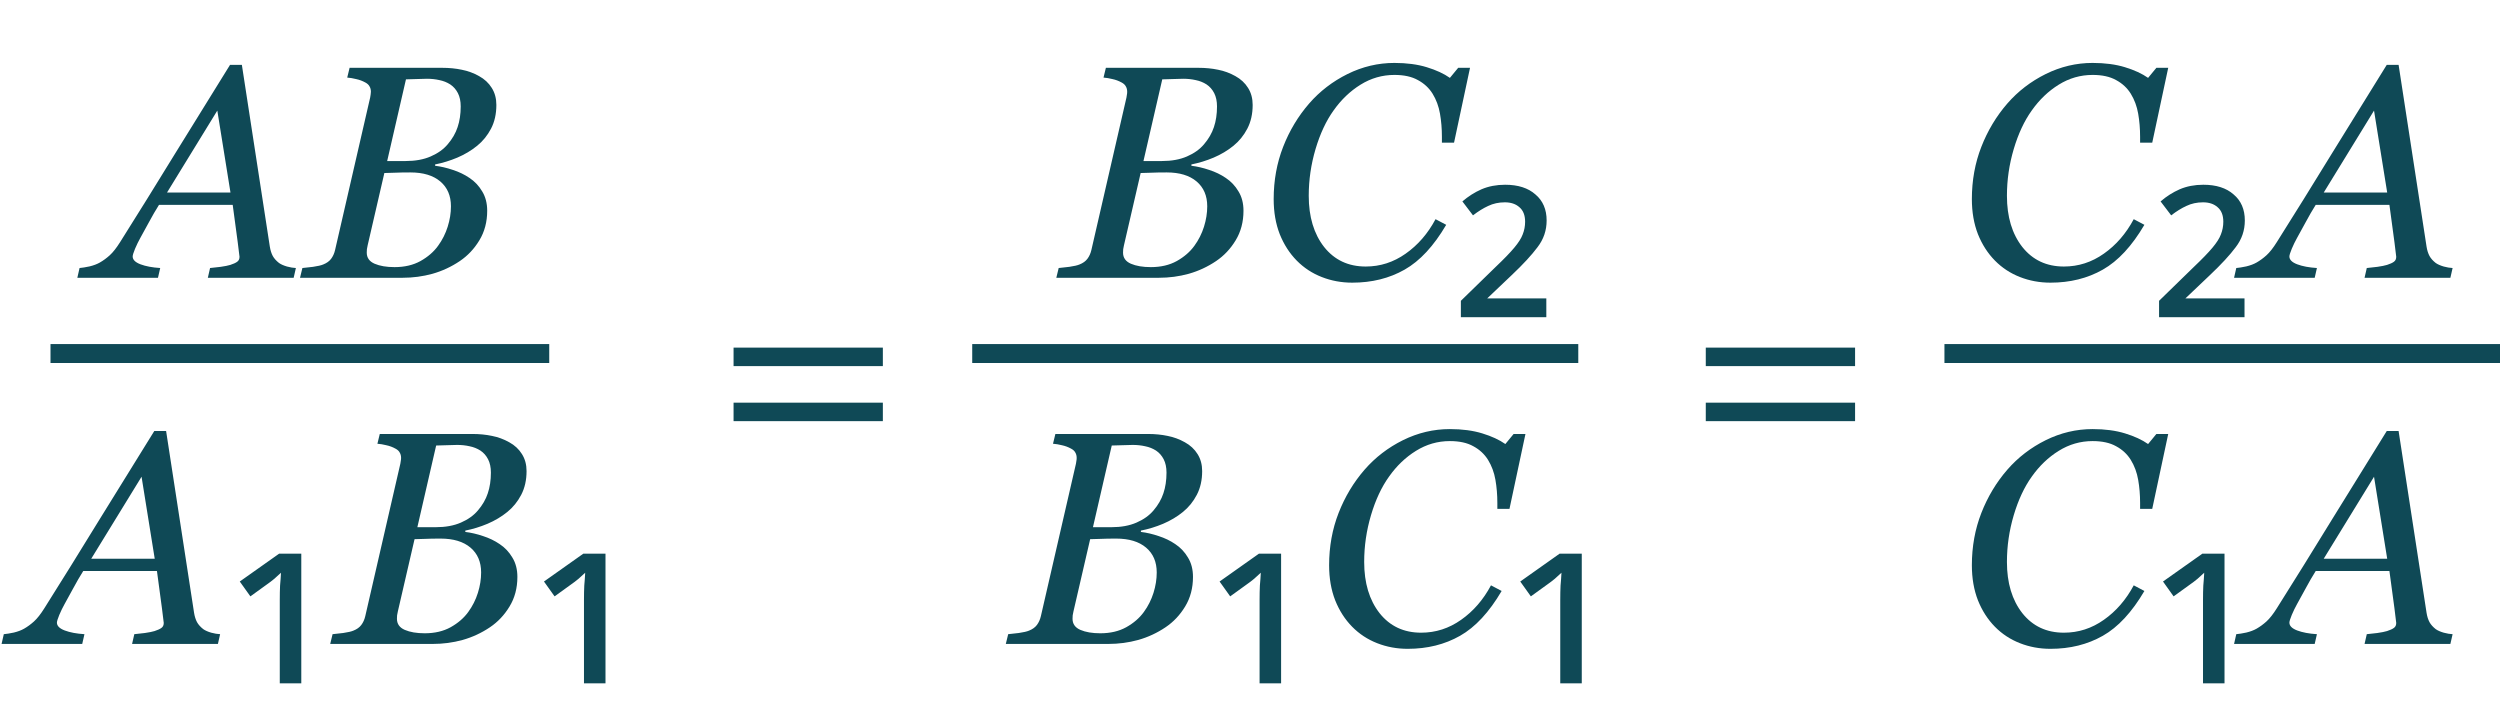
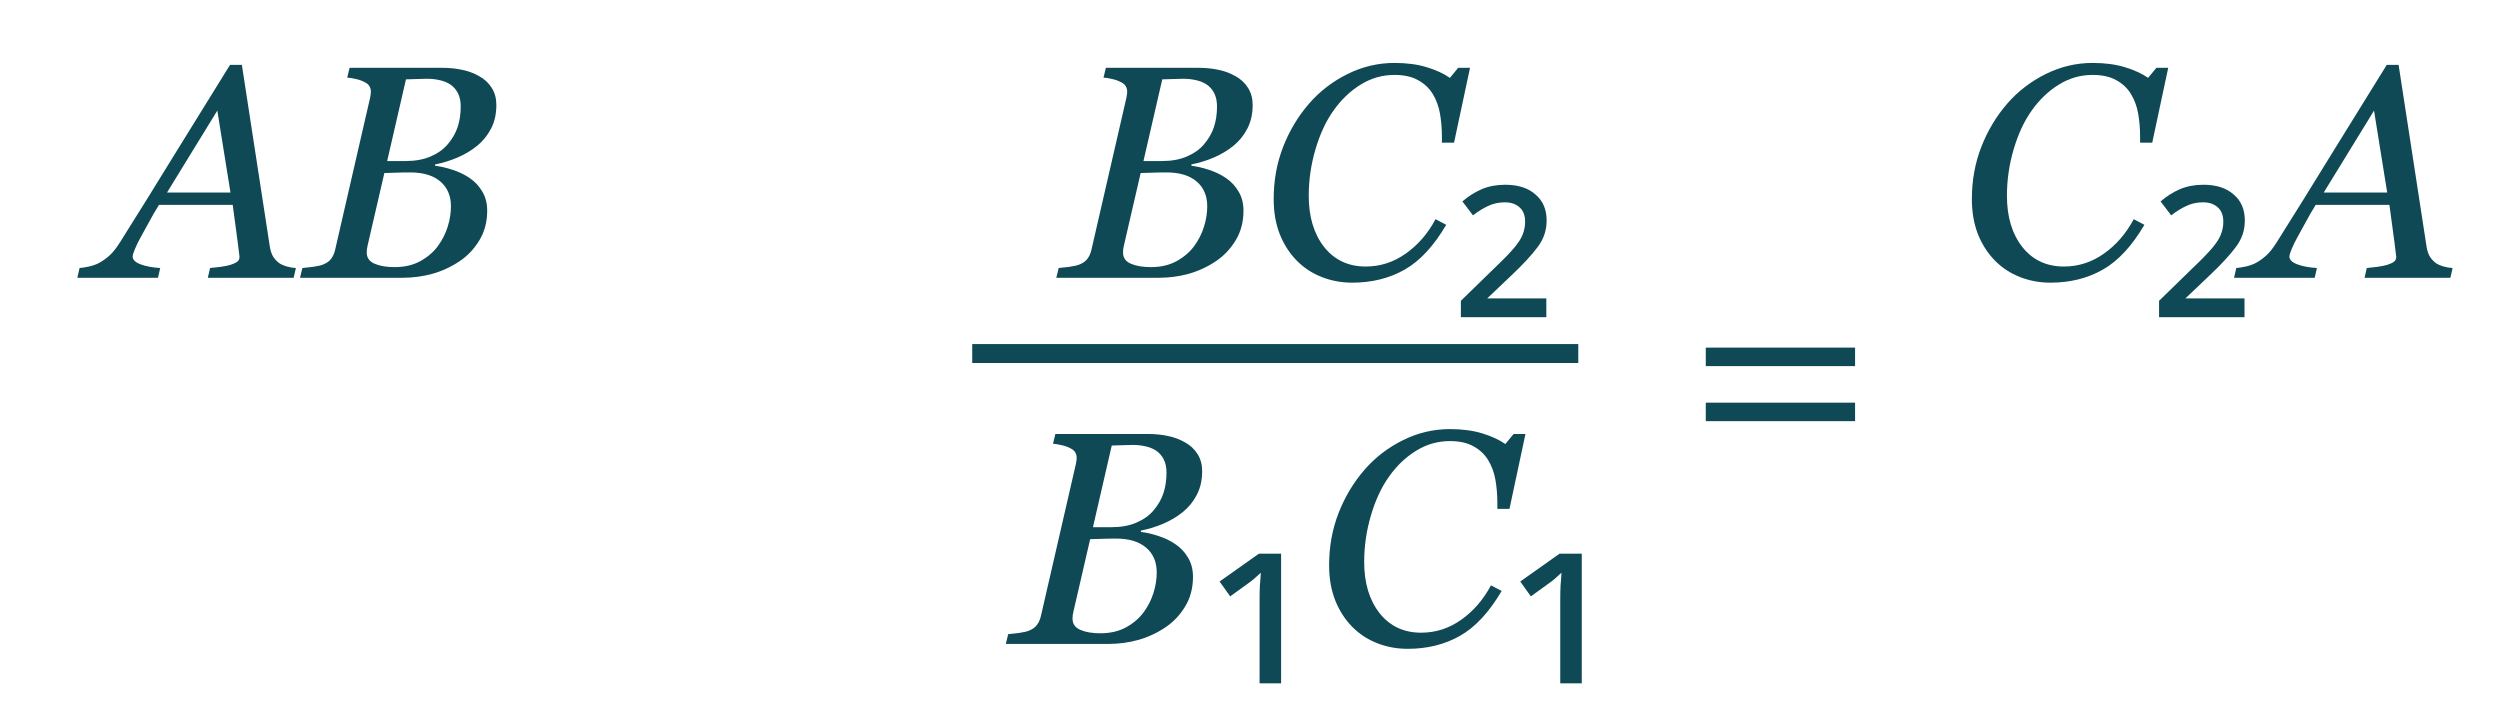
<svg xmlns="http://www.w3.org/2000/svg" width="198" height="56" viewBox="0 0 198 56" fill="none">
-   <path d="M69.922 28.996H58.098V27.531H69.922V28.996ZM69.922 33.355H58.098V31.891H69.922V33.355Z" fill="#0F4956" />
  <path d="M146.922 28.996H135.098V27.531H146.922V28.996ZM146.922 33.355H135.098V31.891H146.922V33.355Z" fill="#0F4956" />
-   <path d="M12.254 44.25L11.211 37.758L7.227 44.25H12.254ZM10.461 51L10.637 50.227C10.879 50.203 11.16 50.172 11.48 50.133C11.809 50.086 12.062 50.035 12.242 49.98C12.484 49.902 12.664 49.82 12.781 49.734C12.906 49.648 12.969 49.516 12.969 49.336C12.969 49.273 12.922 48.891 12.828 48.188C12.734 47.484 12.602 46.496 12.43 45.223H6.594C6.336 45.629 6.062 46.102 5.773 46.641C5.484 47.172 5.262 47.578 5.105 47.859C4.965 48.109 4.828 48.391 4.695 48.703C4.57 49.008 4.508 49.211 4.508 49.312C4.508 49.57 4.715 49.777 5.129 49.934C5.543 50.09 6.062 50.188 6.688 50.227L6.512 51H0.125L0.301 50.227C0.504 50.211 0.77 50.168 1.098 50.098C1.418 50.02 1.688 49.918 1.906 49.793C2.18 49.637 2.441 49.445 2.691 49.219C2.949 48.984 3.223 48.637 3.512 48.176C4.863 46.035 6.344 43.652 7.953 41.027C9.57 38.402 10.992 36.105 12.219 34.137H13.156L15.371 48.539C15.418 48.828 15.496 49.074 15.605 49.277C15.715 49.473 15.879 49.656 16.098 49.828C16.254 49.938 16.465 50.031 16.73 50.109C16.996 50.18 17.23 50.219 17.434 50.227L17.258 51H10.461ZM23.862 43.848V54.12H22.158V47.496C22.158 47.08 22.166 46.704 22.182 46.368C22.214 46.032 22.238 45.696 22.254 45.36C22.094 45.504 21.918 45.664 21.726 45.84C21.534 46 21.334 46.152 21.126 46.296L19.83 47.232L18.99 46.056L22.11 43.848H23.862ZM40.332 35.027C40.762 35.262 41.098 35.574 41.34 35.965C41.582 36.348 41.703 36.797 41.703 37.312C41.703 38.023 41.562 38.648 41.281 39.188C41 39.727 40.633 40.18 40.18 40.547C39.719 40.922 39.195 41.234 38.609 41.484C38.031 41.727 37.445 41.906 36.852 42.023V42.129C37.305 42.184 37.773 42.293 38.258 42.457C38.742 42.613 39.18 42.824 39.57 43.09C39.984 43.363 40.32 43.719 40.578 44.156C40.844 44.586 40.977 45.098 40.977 45.691C40.977 46.574 40.77 47.355 40.355 48.035C39.949 48.707 39.434 49.254 38.809 49.676C38.137 50.129 37.414 50.465 36.641 50.684C35.875 50.895 35.086 51 34.273 51H26.152L26.34 50.227C26.527 50.211 26.809 50.18 27.184 50.133C27.559 50.078 27.828 50.016 27.992 49.945C28.266 49.836 28.473 49.688 28.613 49.5C28.762 49.305 28.867 49.07 28.93 48.797L31.707 36.727C31.723 36.648 31.734 36.574 31.742 36.504C31.758 36.426 31.766 36.348 31.766 36.27C31.766 36.105 31.73 35.965 31.66 35.848C31.598 35.723 31.484 35.617 31.32 35.531C31.094 35.406 30.852 35.316 30.594 35.262C30.344 35.199 30.109 35.16 29.891 35.145L30.078 34.371H37.414C37.969 34.371 38.484 34.422 38.961 34.523C39.445 34.617 39.902 34.785 40.332 35.027ZM37.848 40.43C38.215 40 38.477 39.547 38.633 39.07C38.797 38.586 38.879 38.039 38.879 37.43C38.879 37.016 38.805 36.664 38.656 36.375C38.508 36.086 38.305 35.855 38.047 35.684C37.789 35.52 37.504 35.406 37.191 35.344C36.879 35.273 36.551 35.238 36.207 35.238C35.949 35.238 35.66 35.246 35.34 35.262C35.027 35.27 34.762 35.277 34.543 35.285L33.055 41.754H34.52C35.285 41.754 35.945 41.633 36.5 41.391C37.062 41.148 37.512 40.828 37.848 40.43ZM37.086 48.469C37.422 48.008 37.676 47.504 37.848 46.957C38.02 46.41 38.105 45.871 38.105 45.34C38.105 44.504 37.824 43.848 37.262 43.371C36.699 42.895 35.91 42.656 34.895 42.656C34.402 42.656 33.98 42.664 33.629 42.68C33.277 42.688 33.012 42.695 32.832 42.703L31.508 48.434C31.484 48.543 31.465 48.645 31.449 48.738C31.441 48.832 31.438 48.922 31.438 49.008C31.438 49.414 31.645 49.707 32.059 49.887C32.473 50.066 33 50.156 33.641 50.156C34.43 50.156 35.113 49.996 35.691 49.676C36.277 49.348 36.742 48.945 37.086 48.469ZM47.955 43.848V54.12H46.251V47.496C46.251 47.08 46.259 46.704 46.275 46.368C46.307 46.032 46.331 45.696 46.347 45.36C46.187 45.504 46.011 45.664 45.819 45.84C45.627 46 45.427 46.152 45.219 46.296L43.923 47.232L43.083 46.056L46.203 43.848H47.955Z" fill="#0F4956" />
  <path d="M18.254 15.25L17.211 8.758L13.227 15.25H18.254ZM16.461 22L16.637 21.227C16.879 21.203 17.16 21.172 17.48 21.133C17.809 21.086 18.062 21.035 18.242 20.98C18.484 20.902 18.664 20.82 18.781 20.734C18.906 20.648 18.969 20.516 18.969 20.336C18.969 20.273 18.922 19.891 18.828 19.188C18.734 18.484 18.602 17.496 18.43 16.223H12.594C12.336 16.629 12.062 17.102 11.773 17.641C11.484 18.172 11.262 18.578 11.105 18.859C10.965 19.109 10.828 19.391 10.695 19.703C10.57 20.008 10.508 20.211 10.508 20.312C10.508 20.57 10.715 20.777 11.129 20.934C11.543 21.09 12.062 21.188 12.688 21.227L12.512 22H6.125L6.301 21.227C6.504 21.211 6.77 21.168 7.098 21.098C7.418 21.02 7.688 20.918 7.906 20.793C8.18 20.637 8.441 20.445 8.691 20.219C8.949 19.984 9.223 19.637 9.512 19.176C10.863 17.035 12.344 14.652 13.953 12.027C15.57 9.402 16.992 7.105 18.219 5.137H19.156L21.371 19.539C21.418 19.828 21.496 20.074 21.605 20.277C21.715 20.473 21.879 20.656 22.098 20.828C22.254 20.938 22.465 21.031 22.73 21.109C22.996 21.18 23.23 21.219 23.434 21.227L23.258 22H16.461ZM37.941 6.027C38.371 6.262 38.707 6.574 38.949 6.965C39.191 7.348 39.312 7.797 39.312 8.312C39.312 9.023 39.172 9.648 38.891 10.188C38.609 10.727 38.242 11.18 37.789 11.547C37.328 11.922 36.805 12.234 36.219 12.484C35.641 12.727 35.055 12.906 34.461 13.023V13.129C34.914 13.184 35.383 13.293 35.867 13.457C36.352 13.613 36.789 13.824 37.18 14.09C37.594 14.363 37.93 14.719 38.188 15.156C38.453 15.586 38.586 16.098 38.586 16.691C38.586 17.574 38.379 18.355 37.965 19.035C37.559 19.707 37.043 20.254 36.418 20.676C35.746 21.129 35.023 21.465 34.25 21.684C33.484 21.895 32.695 22 31.883 22H23.762L23.949 21.227C24.137 21.211 24.418 21.18 24.793 21.133C25.168 21.078 25.438 21.016 25.602 20.945C25.875 20.836 26.082 20.688 26.223 20.5C26.371 20.305 26.477 20.07 26.539 19.797L29.316 7.727C29.332 7.648 29.344 7.574 29.352 7.504C29.367 7.426 29.375 7.348 29.375 7.27C29.375 7.105 29.34 6.965 29.27 6.848C29.207 6.723 29.094 6.617 28.93 6.531C28.703 6.406 28.461 6.316 28.203 6.262C27.953 6.199 27.719 6.16 27.5 6.145L27.688 5.371H35.023C35.578 5.371 36.094 5.422 36.57 5.523C37.055 5.617 37.512 5.785 37.941 6.027ZM35.457 11.43C35.824 11 36.086 10.547 36.242 10.07C36.406 9.586 36.488 9.039 36.488 8.43C36.488 8.016 36.414 7.664 36.266 7.375C36.117 7.086 35.914 6.855 35.656 6.684C35.398 6.52 35.113 6.406 34.801 6.344C34.488 6.273 34.16 6.238 33.816 6.238C33.559 6.238 33.27 6.246 32.949 6.262C32.637 6.27 32.371 6.277 32.152 6.285L30.664 12.754H32.129C32.895 12.754 33.555 12.633 34.109 12.391C34.672 12.148 35.121 11.828 35.457 11.43ZM34.695 19.469C35.031 19.008 35.285 18.504 35.457 17.957C35.629 17.41 35.715 16.871 35.715 16.34C35.715 15.504 35.434 14.848 34.871 14.371C34.309 13.895 33.52 13.656 32.504 13.656C32.012 13.656 31.59 13.664 31.238 13.68C30.887 13.688 30.621 13.695 30.441 13.703L29.117 19.434C29.094 19.543 29.074 19.645 29.059 19.738C29.051 19.832 29.047 19.922 29.047 20.008C29.047 20.414 29.254 20.707 29.668 20.887C30.082 21.066 30.609 21.156 31.25 21.156C32.039 21.156 32.723 20.996 33.301 20.676C33.887 20.348 34.352 19.945 34.695 19.469Z" fill="#0F4956" />
-   <path d="M4 28H43.5" stroke="#0F4956" stroke-width="1.5" />
  <path d="M93.84 35.027C94.269 35.262 94.606 35.574 94.848 35.965C95.09 36.348 95.211 36.797 95.211 37.312C95.211 38.023 95.07 38.648 94.789 39.188C94.508 39.727 94.141 40.18 93.688 40.547C93.227 40.922 92.703 41.234 92.117 41.484C91.539 41.727 90.953 41.906 90.359 42.023V42.129C90.812 42.184 91.281 42.293 91.766 42.457C92.25 42.613 92.688 42.824 93.078 43.09C93.492 43.363 93.828 43.719 94.086 44.156C94.352 44.586 94.484 45.098 94.484 45.691C94.484 46.574 94.277 47.355 93.863 48.035C93.457 48.707 92.941 49.254 92.316 49.676C91.644 50.129 90.922 50.465 90.148 50.684C89.383 50.895 88.594 51 87.781 51H79.66L79.848 50.227C80.035 50.211 80.316 50.18 80.691 50.133C81.066 50.078 81.336 50.016 81.5 49.945C81.773 49.836 81.981 49.688 82.121 49.5C82.269 49.305 82.375 49.07 82.438 48.797L85.215 36.727C85.231 36.648 85.242 36.574 85.25 36.504C85.266 36.426 85.273 36.348 85.273 36.27C85.273 36.105 85.238 35.965 85.168 35.848C85.106 35.723 84.992 35.617 84.828 35.531C84.602 35.406 84.359 35.316 84.102 35.262C83.852 35.199 83.617 35.16 83.398 35.145L83.586 34.371H90.922C91.477 34.371 91.992 34.422 92.469 34.523C92.953 34.617 93.41 34.785 93.84 35.027ZM91.356 40.43C91.723 40 91.984 39.547 92.141 39.07C92.305 38.586 92.387 38.039 92.387 37.43C92.387 37.016 92.312 36.664 92.164 36.375C92.016 36.086 91.812 35.855 91.555 35.684C91.297 35.52 91.012 35.406 90.699 35.344C90.387 35.273 90.059 35.238 89.715 35.238C89.457 35.238 89.168 35.246 88.848 35.262C88.535 35.27 88.269 35.277 88.051 35.285L86.562 41.754H88.027C88.793 41.754 89.453 41.633 90.008 41.391C90.57 41.148 91.019 40.828 91.356 40.43ZM90.594 48.469C90.93 48.008 91.184 47.504 91.356 46.957C91.527 46.41 91.613 45.871 91.613 45.34C91.613 44.504 91.332 43.848 90.769 43.371C90.207 42.895 89.418 42.656 88.402 42.656C87.91 42.656 87.488 42.664 87.137 42.68C86.785 42.688 86.519 42.695 86.34 42.703L85.016 48.434C84.992 48.543 84.973 48.645 84.957 48.738C84.949 48.832 84.945 48.922 84.945 49.008C84.945 49.414 85.152 49.707 85.566 49.887C85.981 50.066 86.508 50.156 87.148 50.156C87.938 50.156 88.621 49.996 89.199 49.676C89.785 49.348 90.25 48.945 90.594 48.469ZM101.463 43.848V54.12H99.759V47.496C99.759 47.08 99.767 46.704 99.783 46.368C99.815 46.032 99.839 45.696 99.855 45.36C99.695 45.504 99.519 45.664 99.327 45.84C99.135 46 98.935 46.152 98.727 46.296L97.431 47.232L96.591 46.056L99.711 43.848H101.463ZM111.488 51.387C110.637 51.387 109.832 51.238 109.074 50.941C108.316 50.645 107.656 50.211 107.094 49.641C106.523 49.062 106.074 48.363 105.746 47.543C105.426 46.723 105.266 45.797 105.266 44.766C105.266 43.289 105.516 41.91 106.016 40.629C106.516 39.348 107.203 38.203 108.078 37.195C108.922 36.227 109.934 35.449 111.113 34.863C112.301 34.277 113.539 33.984 114.828 33.984C115.805 33.984 116.66 34.098 117.395 34.324C118.137 34.551 118.746 34.832 119.223 35.168L119.879 34.371H120.816L119.551 40.301H118.59V39.832C118.59 39.191 118.539 38.582 118.438 38.004C118.336 37.418 118.141 36.891 117.852 36.422C117.57 35.969 117.184 35.609 116.691 35.344C116.207 35.07 115.586 34.934 114.828 34.934C113.867 34.934 112.973 35.191 112.145 35.707C111.324 36.215 110.613 36.895 110.012 37.746C109.418 38.574 108.941 39.594 108.582 40.805C108.223 42.016 108.043 43.25 108.043 44.508C108.043 46.172 108.449 47.523 109.262 48.562C110.082 49.594 111.18 50.109 112.555 50.109C113.703 50.109 114.758 49.77 115.719 49.09C116.688 48.41 117.477 47.5 118.086 46.359L118.93 46.805C117.945 48.484 116.848 49.668 115.637 50.355C114.426 51.043 113.043 51.387 111.488 51.387ZM125.276 43.848V54.12H123.572V47.496C123.572 47.08 123.58 46.704 123.596 46.368C123.628 46.032 123.652 45.696 123.668 45.36C123.508 45.504 123.332 45.664 123.14 45.84C122.948 46 122.748 46.152 122.54 46.296L121.244 47.232L120.404 46.056L123.524 43.848H125.276Z" fill="#0F4956" />
  <path d="M97.84 6.027C98.269 6.262 98.606 6.574 98.848 6.965C99.09 7.348 99.211 7.797 99.211 8.312C99.211 9.023 99.07 9.648 98.789 10.188C98.508 10.727 98.141 11.18 97.688 11.547C97.227 11.922 96.703 12.234 96.117 12.484C95.539 12.727 94.953 12.906 94.359 13.023V13.129C94.812 13.184 95.281 13.293 95.766 13.457C96.25 13.613 96.688 13.824 97.078 14.09C97.492 14.363 97.828 14.719 98.086 15.156C98.352 15.586 98.484 16.098 98.484 16.691C98.484 17.574 98.277 18.355 97.863 19.035C97.457 19.707 96.941 20.254 96.316 20.676C95.644 21.129 94.922 21.465 94.148 21.684C93.383 21.895 92.594 22 91.781 22H83.66L83.848 21.227C84.035 21.211 84.316 21.18 84.691 21.133C85.066 21.078 85.336 21.016 85.5 20.945C85.773 20.836 85.981 20.688 86.121 20.5C86.269 20.305 86.375 20.07 86.438 19.797L89.215 7.727C89.231 7.648 89.242 7.574 89.25 7.504C89.266 7.426 89.273 7.348 89.273 7.27C89.273 7.105 89.238 6.965 89.168 6.848C89.106 6.723 88.992 6.617 88.828 6.531C88.602 6.406 88.359 6.316 88.102 6.262C87.852 6.199 87.617 6.16 87.398 6.145L87.586 5.371H94.922C95.477 5.371 95.992 5.422 96.469 5.523C96.953 5.617 97.41 5.785 97.84 6.027ZM95.356 11.43C95.723 11 95.984 10.547 96.141 10.07C96.305 9.586 96.387 9.039 96.387 8.43C96.387 8.016 96.312 7.664 96.164 7.375C96.016 7.086 95.812 6.855 95.555 6.684C95.297 6.52 95.012 6.406 94.699 6.344C94.387 6.273 94.059 6.238 93.715 6.238C93.457 6.238 93.168 6.246 92.848 6.262C92.535 6.27 92.269 6.277 92.051 6.285L90.562 12.754H92.027C92.793 12.754 93.453 12.633 94.008 12.391C94.57 12.148 95.019 11.828 95.356 11.43ZM94.594 19.469C94.93 19.008 95.184 18.504 95.356 17.957C95.527 17.41 95.613 16.871 95.613 16.34C95.613 15.504 95.332 14.848 94.769 14.371C94.207 13.895 93.418 13.656 92.402 13.656C91.91 13.656 91.488 13.664 91.137 13.68C90.785 13.688 90.519 13.695 90.34 13.703L89.016 19.434C88.992 19.543 88.973 19.645 88.957 19.738C88.949 19.832 88.945 19.922 88.945 20.008C88.945 20.414 89.152 20.707 89.566 20.887C89.981 21.066 90.508 21.156 91.148 21.156C91.938 21.156 92.621 20.996 93.199 20.676C93.785 20.348 94.25 19.945 94.594 19.469ZM107.098 22.387C106.246 22.387 105.441 22.238 104.684 21.941C103.926 21.645 103.266 21.211 102.703 20.641C102.133 20.062 101.684 19.363 101.355 18.543C101.035 17.723 100.875 16.797 100.875 15.766C100.875 14.289 101.125 12.91 101.625 11.629C102.125 10.348 102.812 9.203 103.688 8.195C104.531 7.227 105.543 6.449 106.723 5.863C107.91 5.277 109.148 4.984 110.438 4.984C111.414 4.984 112.27 5.098 113.004 5.324C113.746 5.551 114.355 5.832 114.832 6.168L115.488 5.371H116.426L115.16 11.301H114.199V10.832C114.199 10.191 114.148 9.582 114.047 9.004C113.945 8.418 113.75 7.891 113.461 7.422C113.18 6.969 112.793 6.609 112.301 6.344C111.816 6.07 111.195 5.934 110.438 5.934C109.477 5.934 108.582 6.191 107.754 6.707C106.934 7.215 106.223 7.895 105.621 8.746C105.027 9.574 104.551 10.594 104.191 11.805C103.832 13.016 103.652 14.25 103.652 15.508C103.652 17.172 104.059 18.523 104.871 19.562C105.691 20.594 106.789 21.109 108.164 21.109C109.312 21.109 110.367 20.77 111.328 20.09C112.297 19.41 113.086 18.5 113.695 17.359L114.539 17.805C113.555 19.484 112.457 20.668 111.246 21.355C110.035 22.043 108.652 22.387 107.098 22.387ZM122.469 25.12H115.701V23.824L118.461 21.136C119.117 20.512 119.605 20.008 119.925 19.624C120.261 19.224 120.485 18.872 120.597 18.568C120.725 18.248 120.789 17.912 120.789 17.56C120.789 17.048 120.637 16.664 120.333 16.408C120.045 16.152 119.661 16.024 119.181 16.024C118.701 16.024 118.261 16.12 117.861 16.312C117.477 16.488 117.077 16.736 116.661 17.056L115.821 15.952C116.285 15.552 116.789 15.232 117.333 14.992C117.893 14.752 118.517 14.632 119.205 14.632C120.229 14.632 121.029 14.888 121.605 15.4C122.197 15.896 122.493 16.584 122.493 17.464C122.493 18.248 122.253 18.952 121.773 19.576C121.309 20.2 120.629 20.936 119.733 21.784L117.789 23.632H122.469V25.12Z" fill="#0F4956" />
  <path d="M77 28H125" stroke="#0F4956" stroke-width="1.5" />
  <path d="M162.395 22.387C161.543 22.387 160.738 22.238 159.98 21.941C159.223 21.645 158.562 21.211 158 20.641C157.43 20.062 156.98 19.363 156.652 18.543C156.332 17.723 156.172 16.797 156.172 15.766C156.172 14.289 156.422 12.91 156.922 11.629C157.422 10.348 158.109 9.203 158.984 8.195C159.828 7.227 160.84 6.449 162.02 5.863C163.207 5.277 164.445 4.984 165.734 4.984C166.711 4.984 167.566 5.098 168.301 5.324C169.043 5.551 169.652 5.832 170.129 6.168L170.785 5.371H171.723L170.457 11.301H169.496V10.832C169.496 10.191 169.445 9.582 169.344 9.004C169.242 8.418 169.047 7.891 168.758 7.422C168.477 6.969 168.09 6.609 167.598 6.344C167.113 6.07 166.492 5.934 165.734 5.934C164.773 5.934 163.879 6.191 163.051 6.707C162.23 7.215 161.52 7.895 160.918 8.746C160.324 9.574 159.848 10.594 159.488 11.805C159.129 13.016 158.949 14.25 158.949 15.508C158.949 17.172 159.355 18.523 160.168 19.562C160.988 20.594 162.086 21.109 163.461 21.109C164.609 21.109 165.664 20.77 166.625 20.09C167.594 19.41 168.383 18.5 168.992 17.359L169.836 17.805C168.852 19.484 167.754 20.668 166.543 21.355C165.332 22.043 163.949 22.387 162.395 22.387ZM177.766 25.12H170.998V23.824L173.758 21.136C174.414 20.512 174.902 20.008 175.222 19.624C175.558 19.224 175.782 18.872 175.894 18.568C176.022 18.248 176.086 17.912 176.086 17.56C176.086 17.048 175.934 16.664 175.63 16.408C175.342 16.152 174.958 16.024 174.478 16.024C173.998 16.024 173.558 16.12 173.158 16.312C172.774 16.488 172.374 16.736 171.958 17.056L171.118 15.952C171.582 15.552 172.086 15.232 172.63 14.992C173.19 14.752 173.814 14.632 174.502 14.632C175.526 14.632 176.326 14.888 176.902 15.4C177.494 15.896 177.79 16.584 177.79 17.464C177.79 18.248 177.55 18.952 177.07 19.576C176.606 20.2 175.926 20.936 175.03 21.784L173.086 23.632H177.766V25.12ZM189.066 15.25L188.023 8.758L184.039 15.25H189.066ZM187.273 22L187.449 21.227C187.691 21.203 187.973 21.172 188.293 21.133C188.621 21.086 188.875 21.035 189.055 20.98C189.297 20.902 189.477 20.82 189.594 20.734C189.719 20.648 189.781 20.516 189.781 20.336C189.781 20.273 189.734 19.891 189.641 19.188C189.547 18.484 189.414 17.496 189.242 16.223H183.406C183.148 16.629 182.875 17.102 182.586 17.641C182.297 18.172 182.074 18.578 181.918 18.859C181.777 19.109 181.641 19.391 181.508 19.703C181.383 20.008 181.32 20.211 181.32 20.312C181.32 20.57 181.527 20.777 181.941 20.934C182.355 21.09 182.875 21.188 183.5 21.227L183.324 22H176.938L177.113 21.227C177.316 21.211 177.582 21.168 177.91 21.098C178.23 21.02 178.5 20.918 178.719 20.793C178.992 20.637 179.254 20.445 179.504 20.219C179.762 19.984 180.035 19.637 180.324 19.176C181.676 17.035 183.156 14.652 184.766 12.027C186.383 9.402 187.805 7.105 189.031 5.137H189.969L192.184 19.539C192.23 19.828 192.309 20.074 192.418 20.277C192.527 20.473 192.691 20.656 192.91 20.828C193.066 20.938 193.277 21.031 193.543 21.109C193.809 21.18 194.043 21.219 194.246 21.227L194.07 22H187.273Z" fill="#0F4956" />
-   <path d="M162.395 51.387C161.543 51.387 160.738 51.238 159.98 50.941C159.223 50.645 158.562 50.211 158 49.641C157.43 49.062 156.98 48.363 156.652 47.543C156.332 46.723 156.172 45.797 156.172 44.766C156.172 43.289 156.422 41.91 156.922 40.629C157.422 39.348 158.109 38.203 158.984 37.195C159.828 36.227 160.84 35.449 162.02 34.863C163.207 34.277 164.445 33.984 165.734 33.984C166.711 33.984 167.566 34.098 168.301 34.324C169.043 34.551 169.652 34.832 170.129 35.168L170.785 34.371H171.723L170.457 40.301H169.496V39.832C169.496 39.191 169.445 38.582 169.344 38.004C169.242 37.418 169.047 36.891 168.758 36.422C168.477 35.969 168.09 35.609 167.598 35.344C167.113 35.07 166.492 34.934 165.734 34.934C164.773 34.934 163.879 35.191 163.051 35.707C162.23 36.215 161.52 36.895 160.918 37.746C160.324 38.574 159.848 39.594 159.488 40.805C159.129 42.016 158.949 43.25 158.949 44.508C158.949 46.172 159.355 47.523 160.168 48.562C160.988 49.594 162.086 50.109 163.461 50.109C164.609 50.109 165.664 49.77 166.625 49.09C167.594 48.41 168.383 47.5 168.992 46.359L169.836 46.805C168.852 48.484 167.754 49.668 166.543 50.355C165.332 51.043 163.949 51.387 162.395 51.387ZM176.182 43.848V54.12H174.478V47.496C174.478 47.08 174.486 46.704 174.502 46.368C174.534 46.032 174.558 45.696 174.574 45.36C174.414 45.504 174.238 45.664 174.046 45.84C173.854 46 173.654 46.152 173.446 46.296L172.15 47.232L171.31 46.056L174.43 43.848H176.182ZM189.066 44.25L188.023 37.758L184.039 44.25H189.066ZM187.273 51L187.449 50.227C187.691 50.203 187.973 50.172 188.293 50.133C188.621 50.086 188.875 50.035 189.055 49.98C189.297 49.902 189.477 49.82 189.594 49.734C189.719 49.648 189.781 49.516 189.781 49.336C189.781 49.273 189.734 48.891 189.641 48.188C189.547 47.484 189.414 46.496 189.242 45.223H183.406C183.148 45.629 182.875 46.102 182.586 46.641C182.297 47.172 182.074 47.578 181.918 47.859C181.777 48.109 181.641 48.391 181.508 48.703C181.383 49.008 181.32 49.211 181.32 49.312C181.32 49.57 181.527 49.777 181.941 49.934C182.355 50.09 182.875 50.188 183.5 50.227L183.324 51H176.938L177.113 50.227C177.316 50.211 177.582 50.168 177.91 50.098C178.23 50.02 178.5 49.918 178.719 49.793C178.992 49.637 179.254 49.445 179.504 49.219C179.762 48.984 180.035 48.637 180.324 48.176C181.676 46.035 183.156 43.652 184.766 41.027C186.383 38.402 187.805 36.105 189.031 34.137H189.969L192.184 48.539C192.23 48.828 192.309 49.074 192.418 49.277C192.527 49.473 192.691 49.656 192.91 49.828C193.066 49.938 193.277 50.031 193.543 50.109C193.809 50.18 194.043 50.219 194.246 50.227L194.07 51H187.273Z" fill="#0F4956" />
-   <path d="M154 28H198" stroke="#0F4956" stroke-width="1.5" />
</svg>